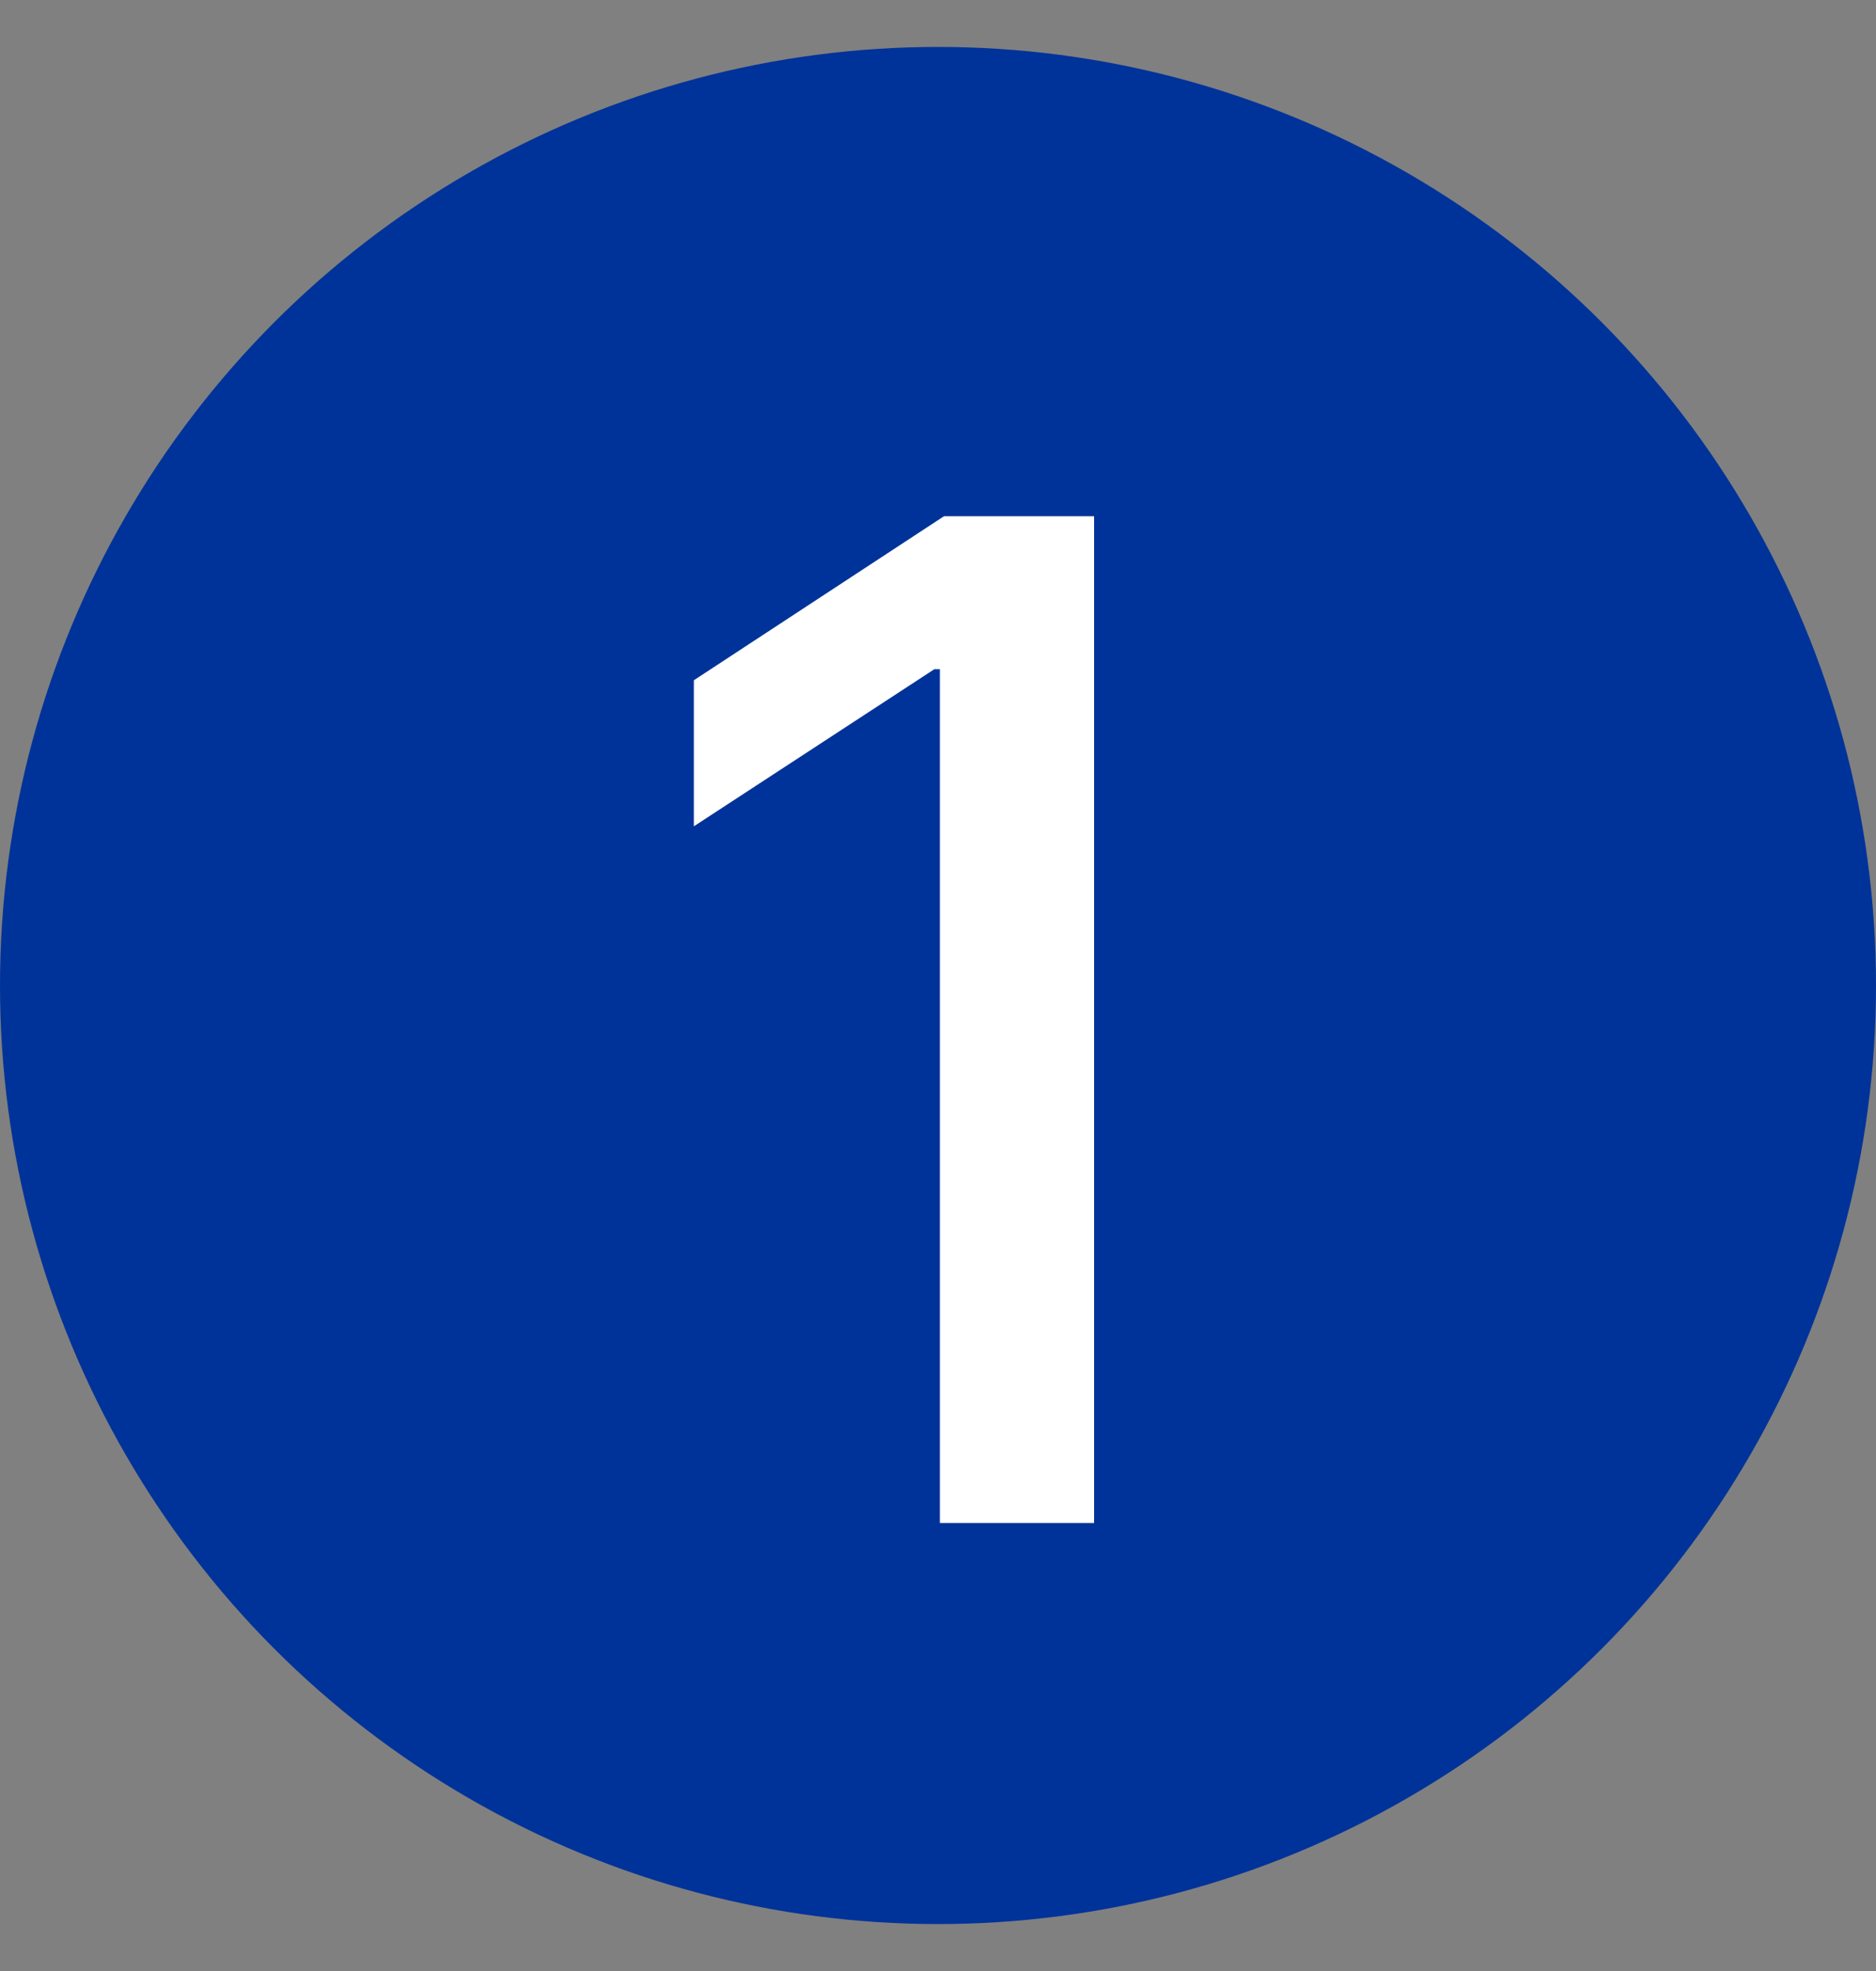
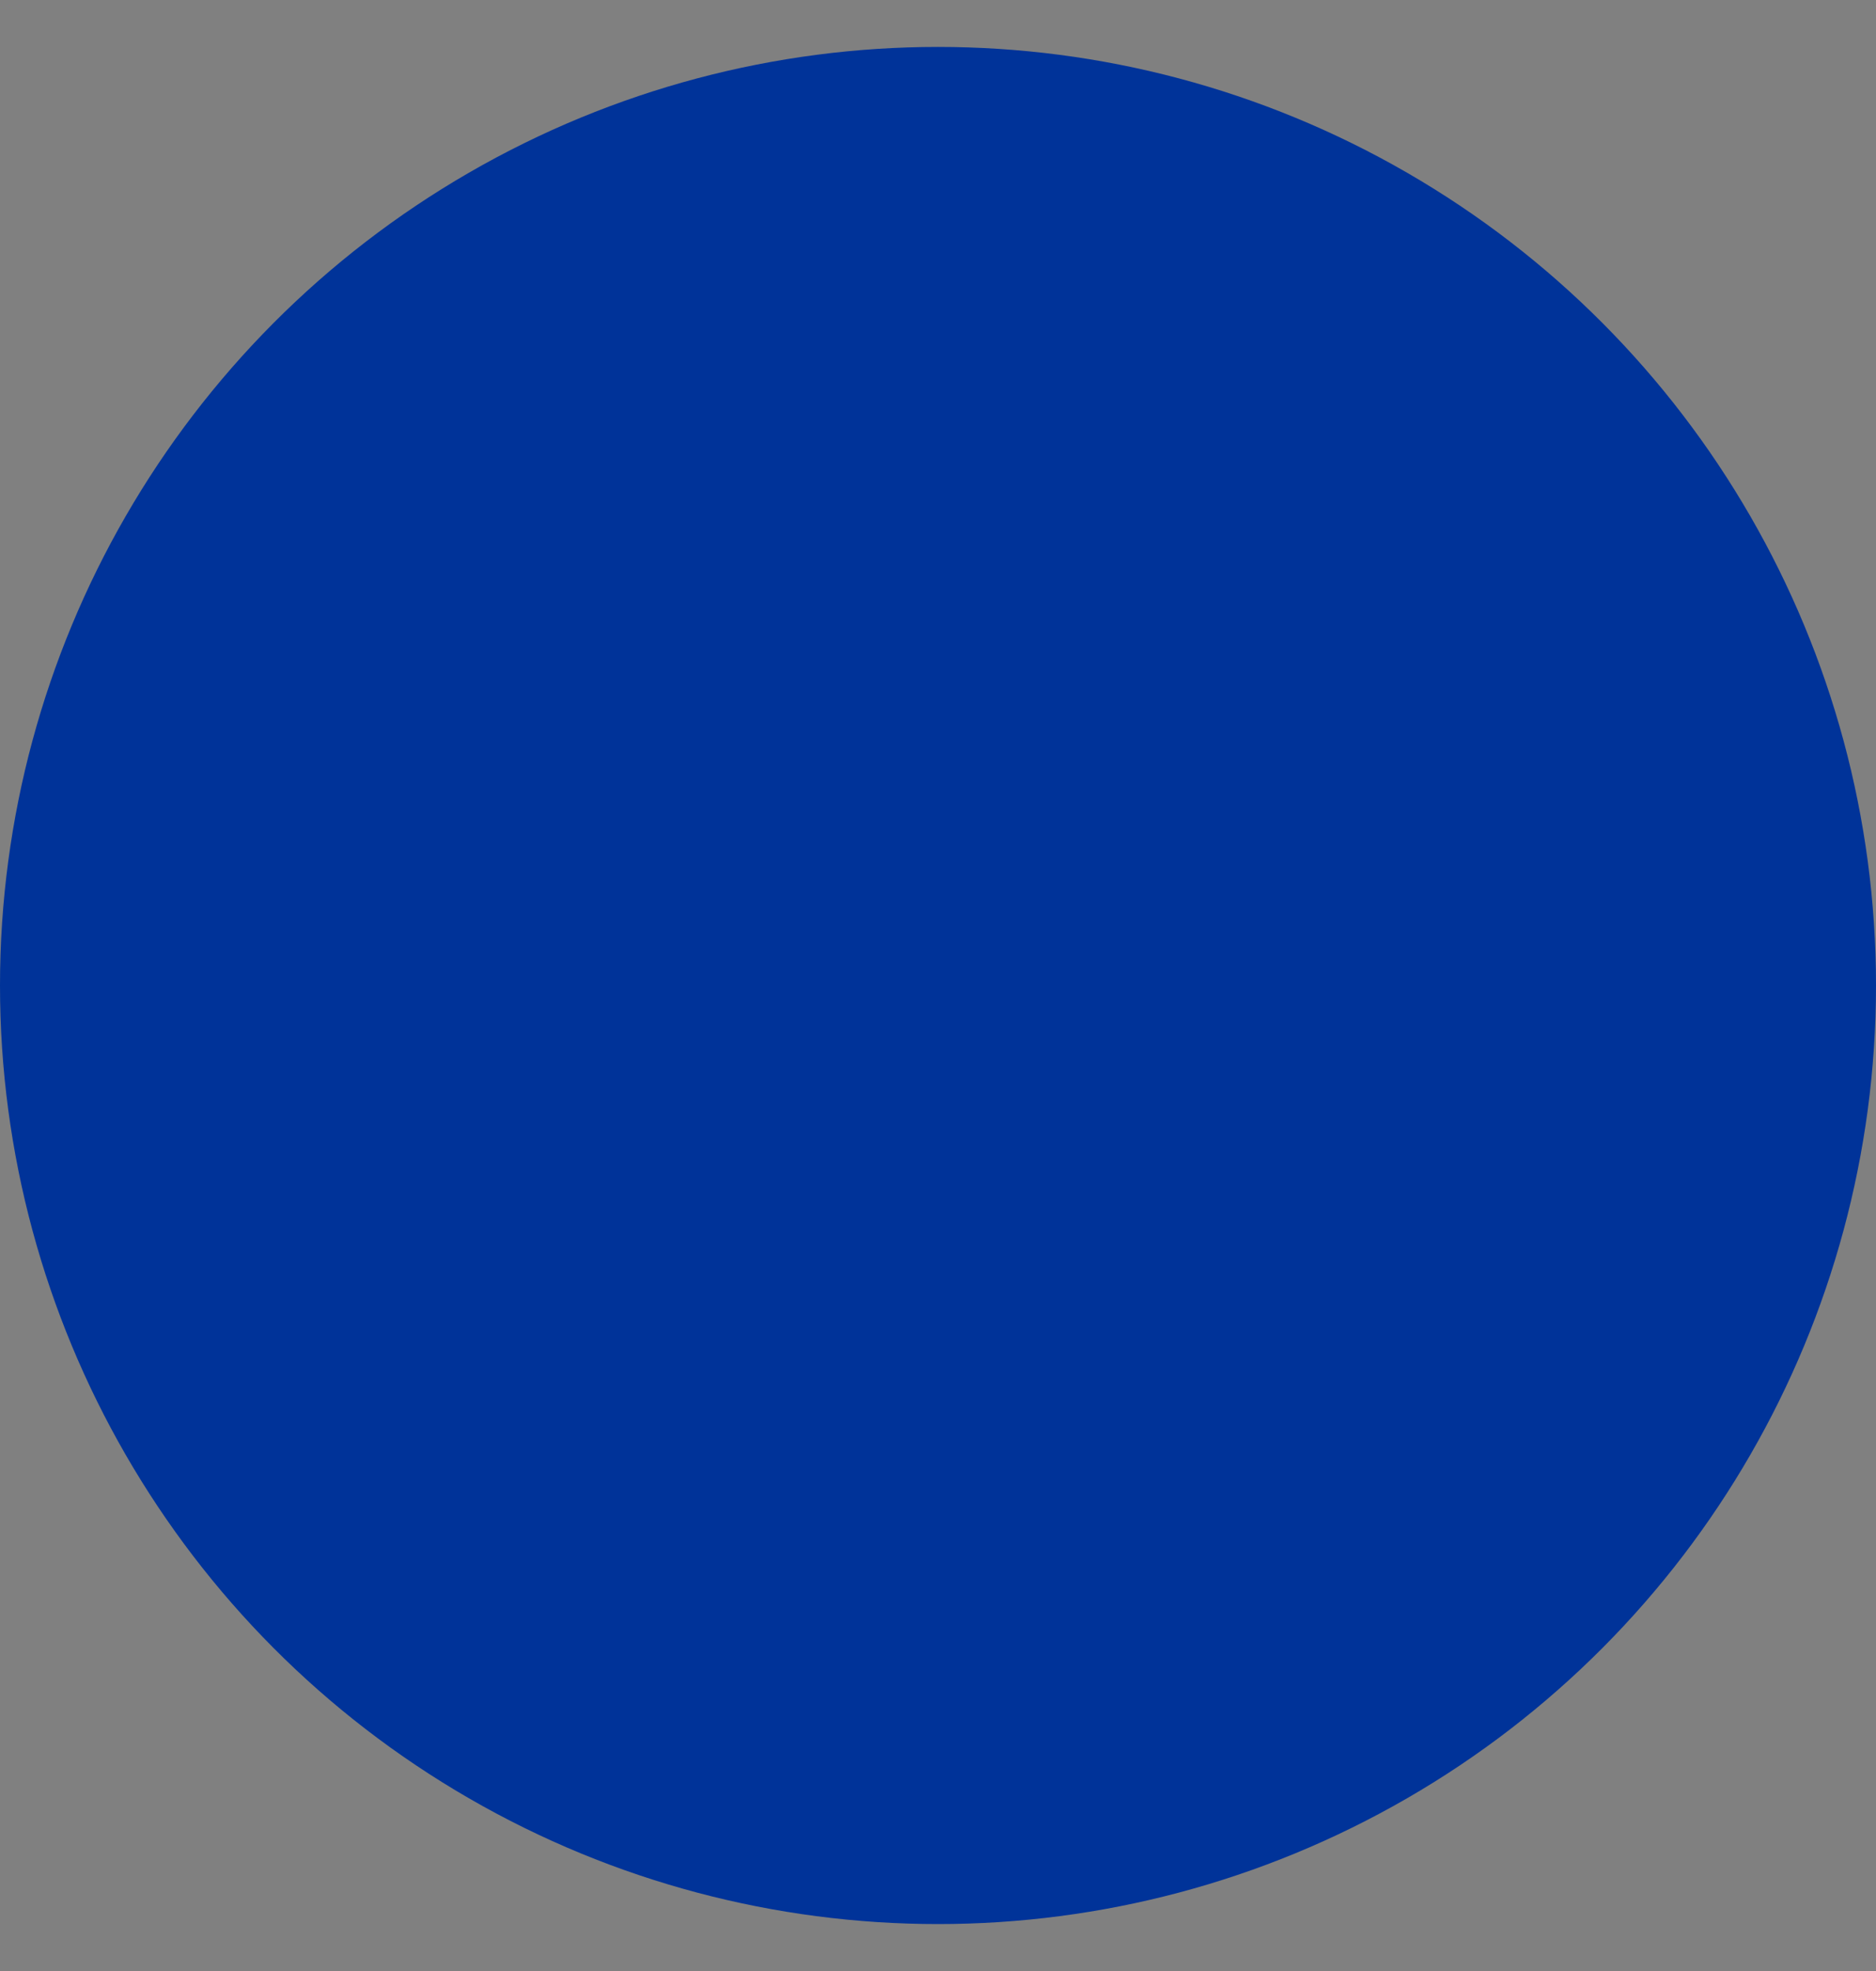
<svg xmlns="http://www.w3.org/2000/svg" width="20" height="21" viewBox="0 0 20 21" fill="none">
  <rect x="0" y="0" width="20" height="21" fill="#808080" stroke="none" />
  <circle cx="10" cy="10.5" r="10" fill="#003399" />
-   <path d="M11.664 16.227H10.02V7.13H9.961L7.397 8.804V7.248L10.064 5.5H11.664V16.227Z" fill="white" />
</svg>